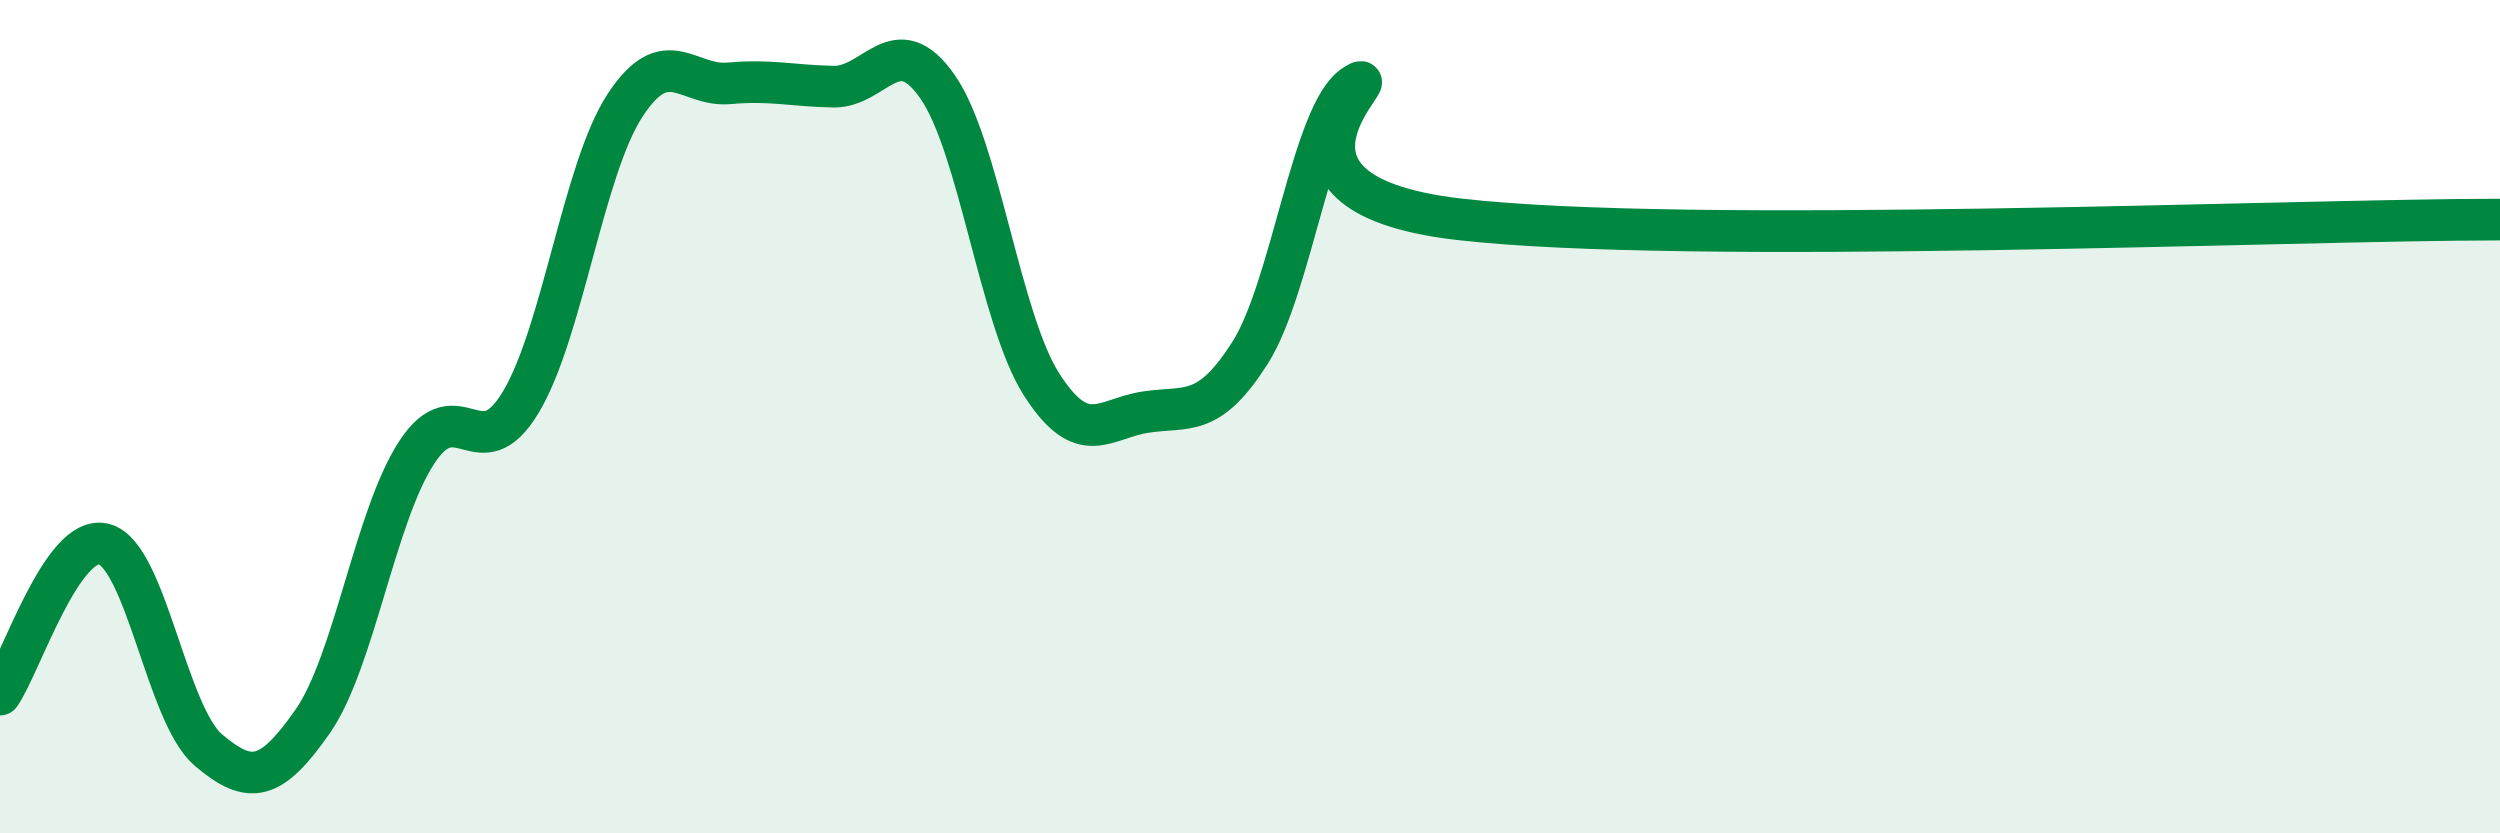
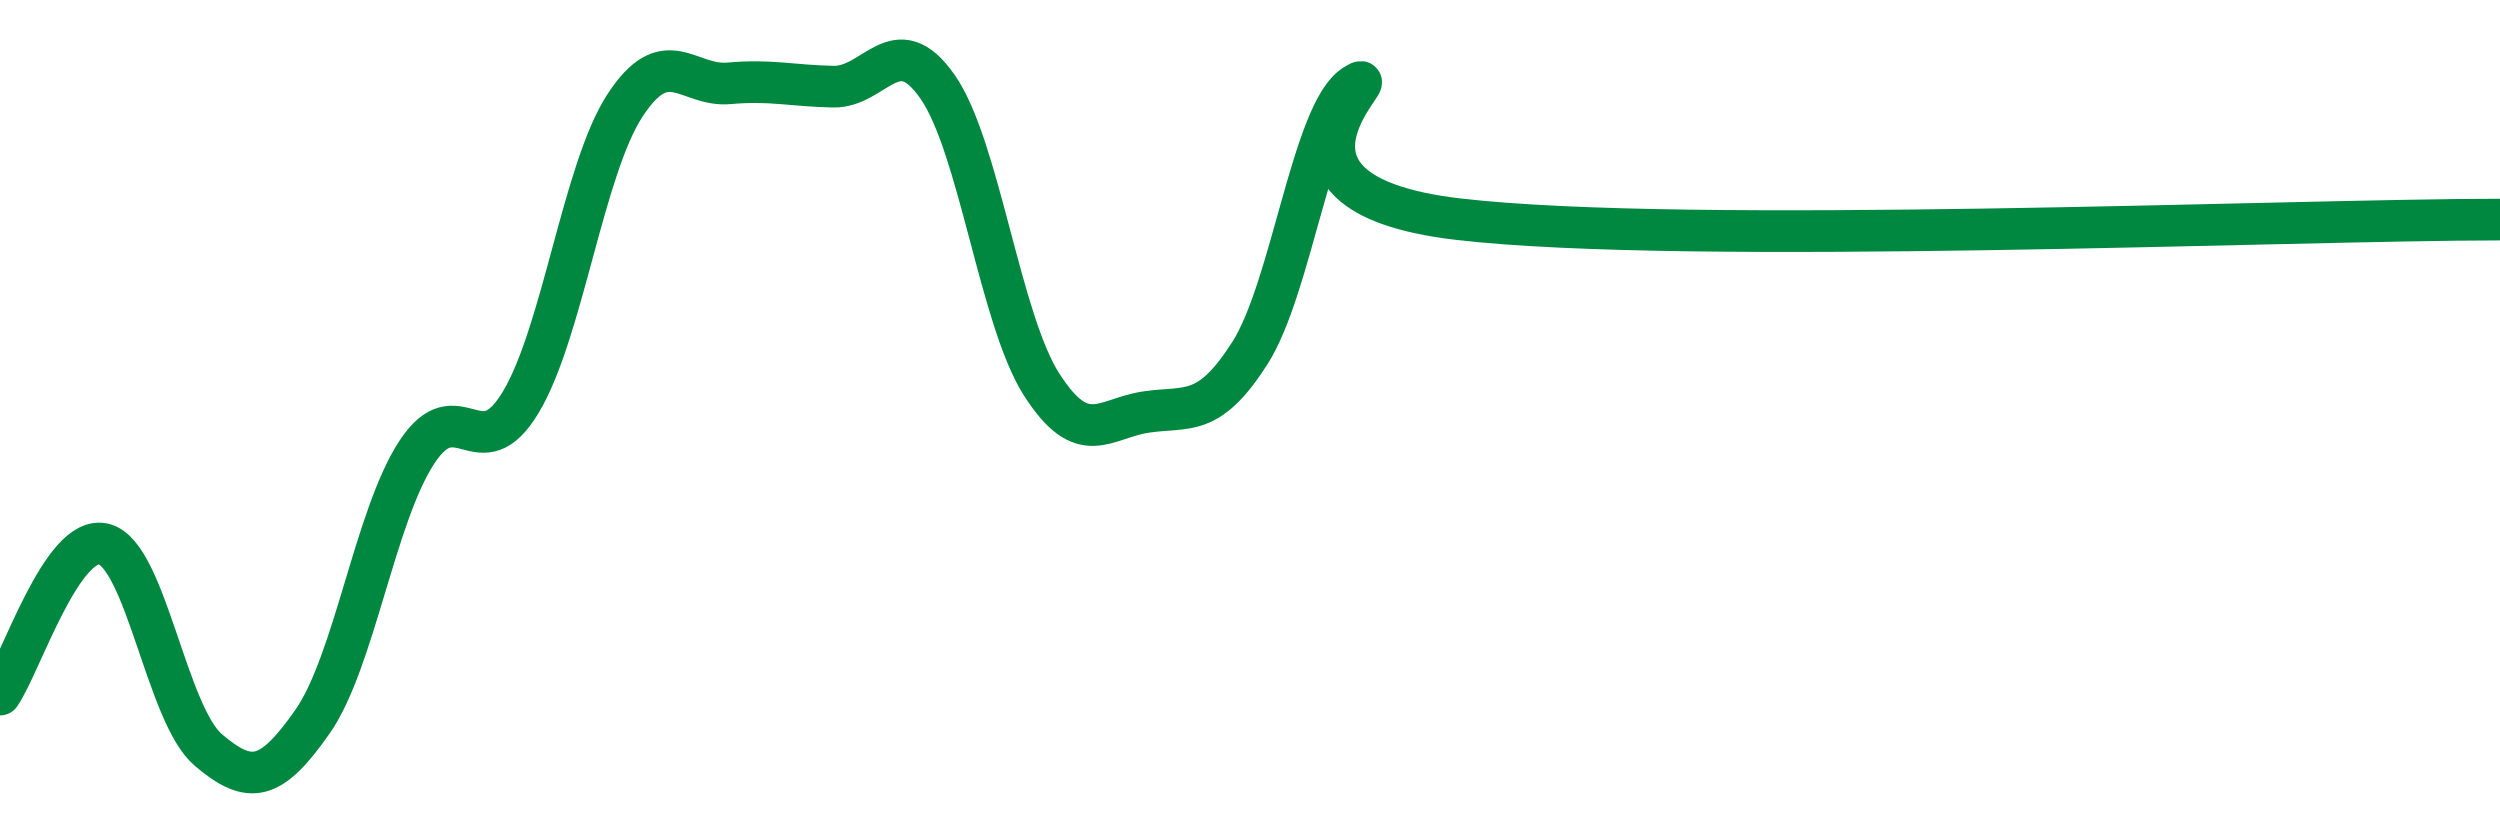
<svg xmlns="http://www.w3.org/2000/svg" width="60" height="20" viewBox="0 0 60 20">
-   <path d="M 0,16.67 C 0.5,15.95 1.5,12.79 2.5,13.06 C 3.5,13.33 4,17.15 5,18 C 6,18.85 6.5,18.75 7.5,17.32 C 8.5,15.89 9,12.39 10,10.86 C 11,9.33 11.5,11.32 12.5,9.65 C 13.5,7.98 14,4.06 15,2.53 C 16,1 16.5,2.09 17.5,2 C 18.5,1.91 19,2.06 20,2.08 C 21,2.1 21.5,0.65 22.5,2.08 C 23.5,3.51 24,7.67 25,9.23 C 26,10.79 26.5,10.04 27.5,9.89 C 28.5,9.74 29,10.04 30,8.47 C 31,6.9 31.5,2.69 32.5,2.05 C 33.5,1.41 29.5,4.62 35,5.26 C 40.5,5.9 55,5.27 60,5.27L60 20L0 20Z" fill="#008740" opacity="0.1" stroke-linecap="round" stroke-linejoin="round" />
  <path d="M 0,16.67 C 0.5,15.95 1.5,12.79 2.5,13.06 C 3.5,13.33 4,17.15 5,18 C 6,18.85 6.5,18.75 7.5,17.32 C 8.5,15.89 9,12.39 10,10.86 C 11,9.33 11.5,11.32 12.5,9.65 C 13.5,7.98 14,4.06 15,2.53 C 16,1 16.5,2.09 17.5,2 C 18.5,1.91 19,2.06 20,2.08 C 21,2.1 21.5,0.65 22.5,2.08 C 23.5,3.51 24,7.67 25,9.23 C 26,10.79 26.5,10.04 27.5,9.89 C 28.5,9.74 29,10.04 30,8.47 C 31,6.9 31.5,2.69 32.5,2.05 C 33.5,1.41 29.5,4.62 35,5.26 C 40.5,5.9 55,5.27 60,5.27" stroke="#008740" stroke-width="1" fill="none" stroke-linecap="round" stroke-linejoin="round" />
</svg>